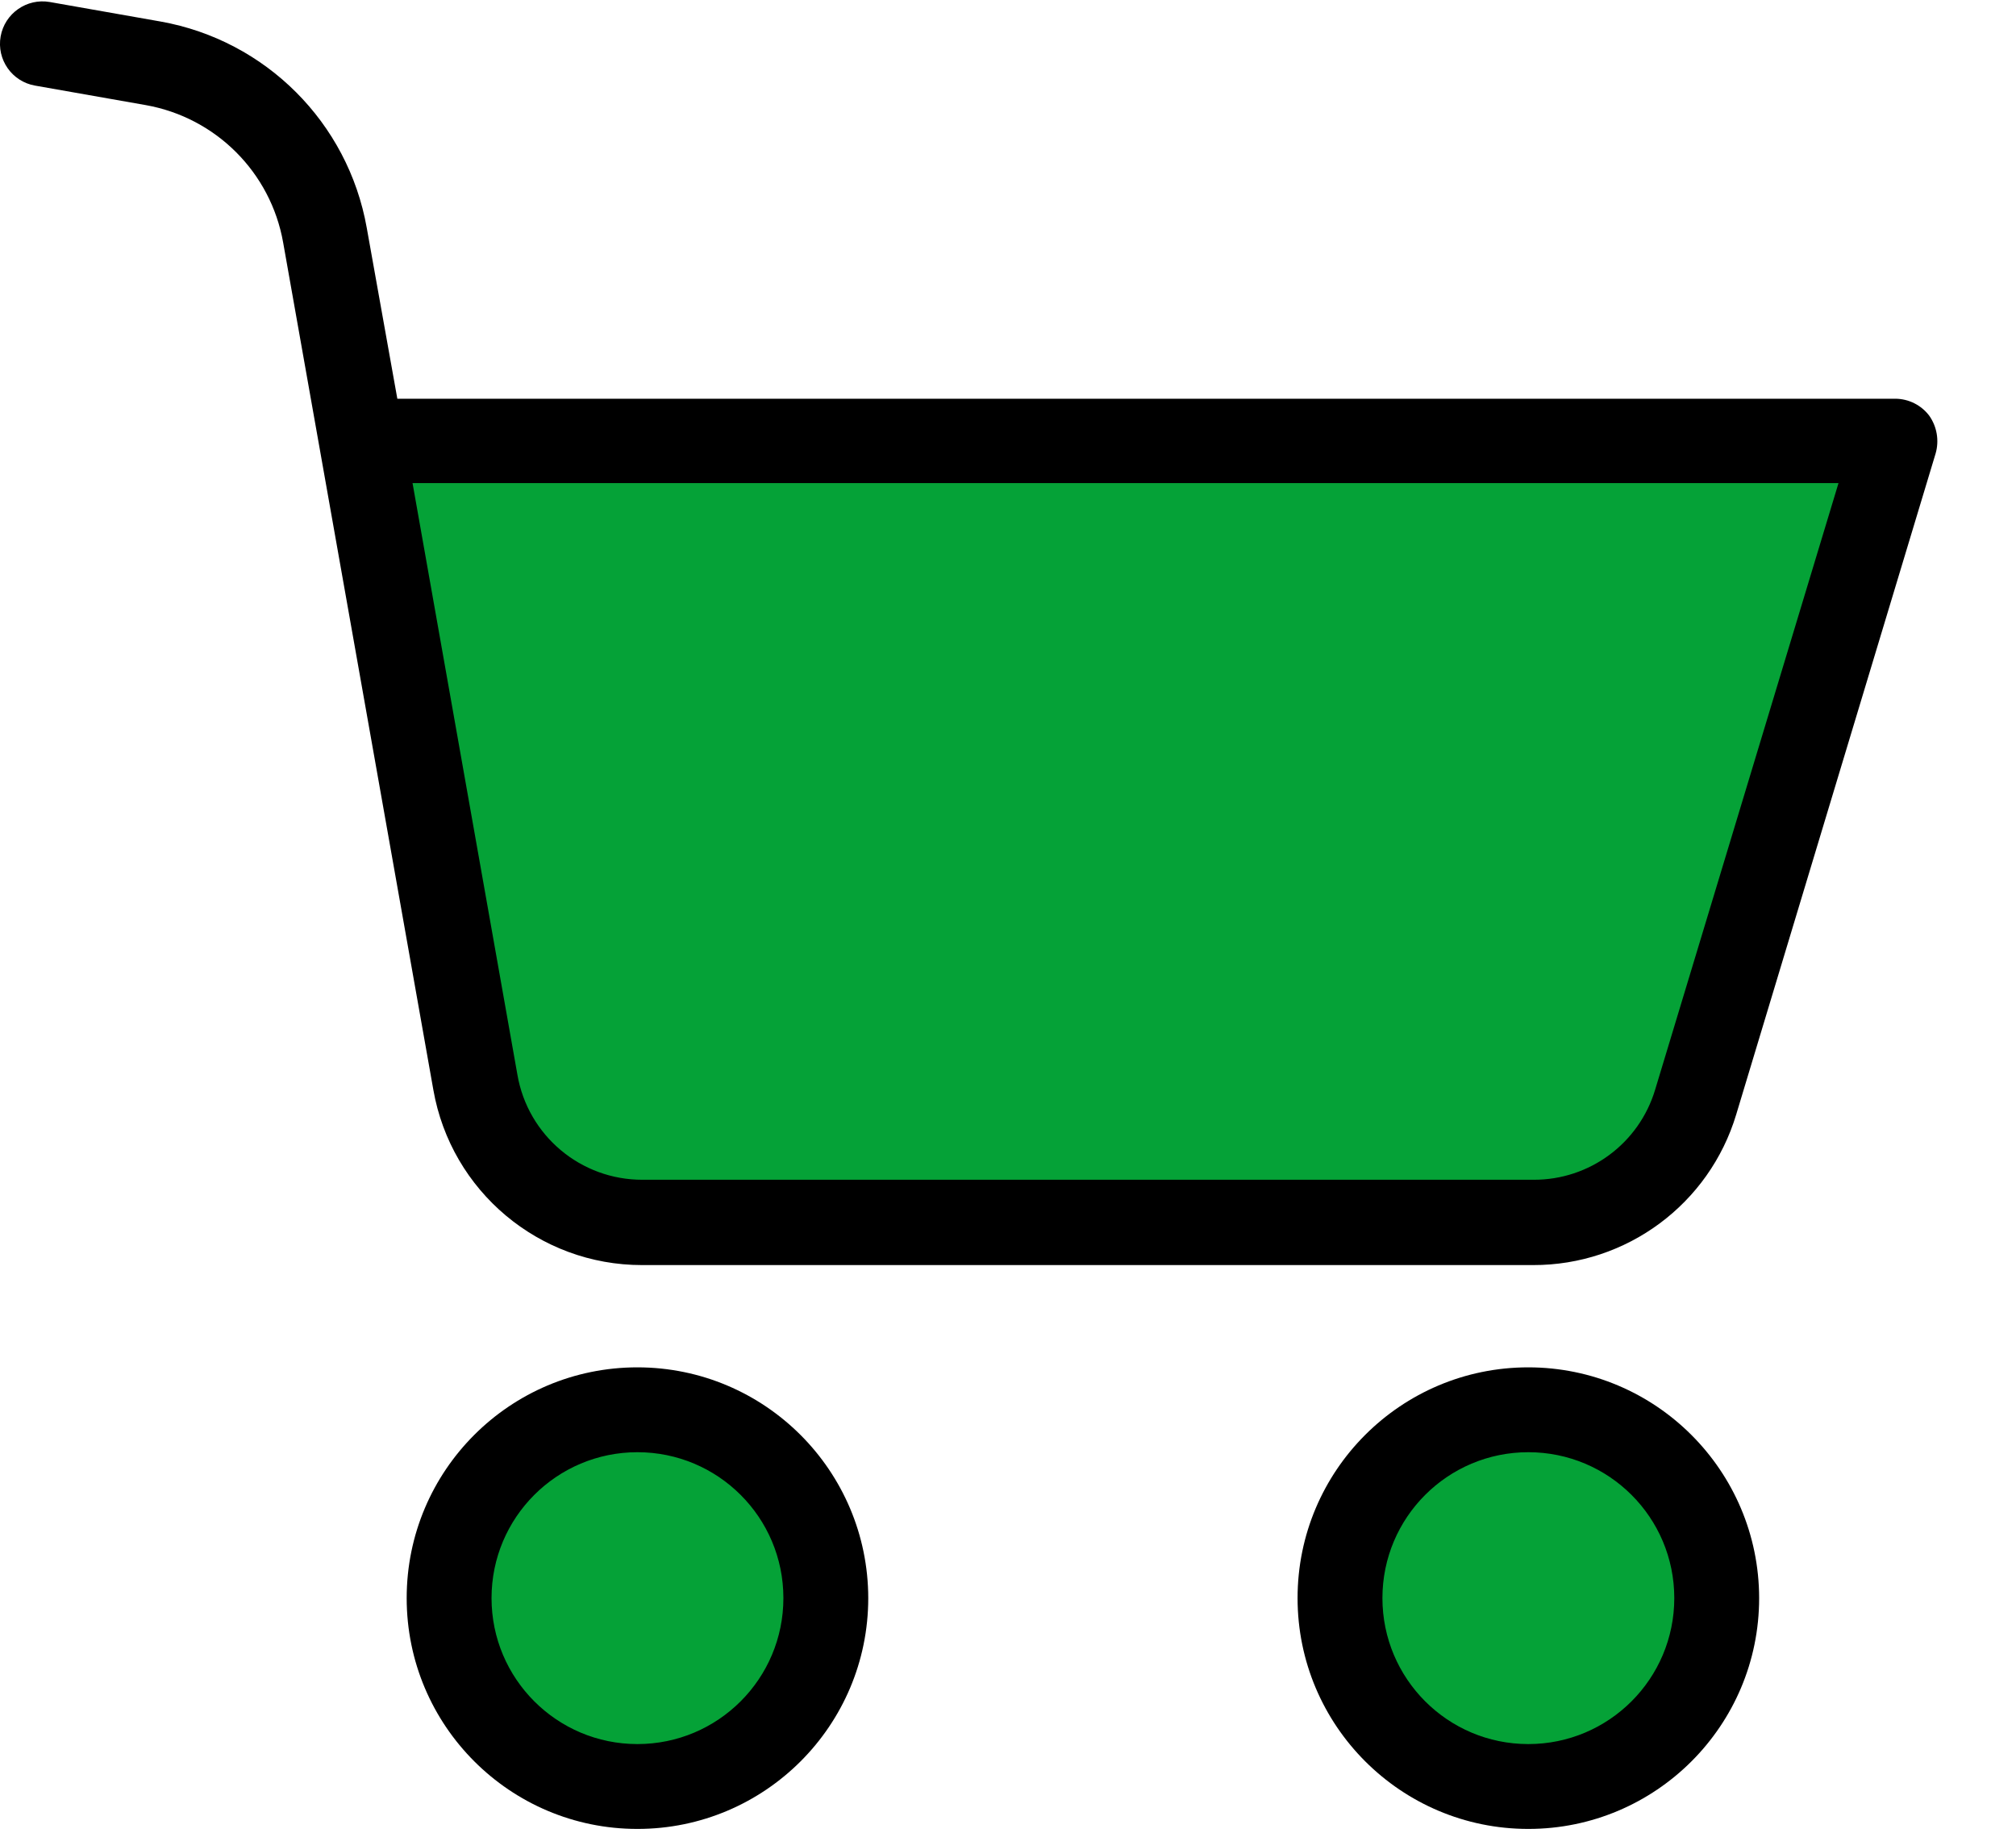
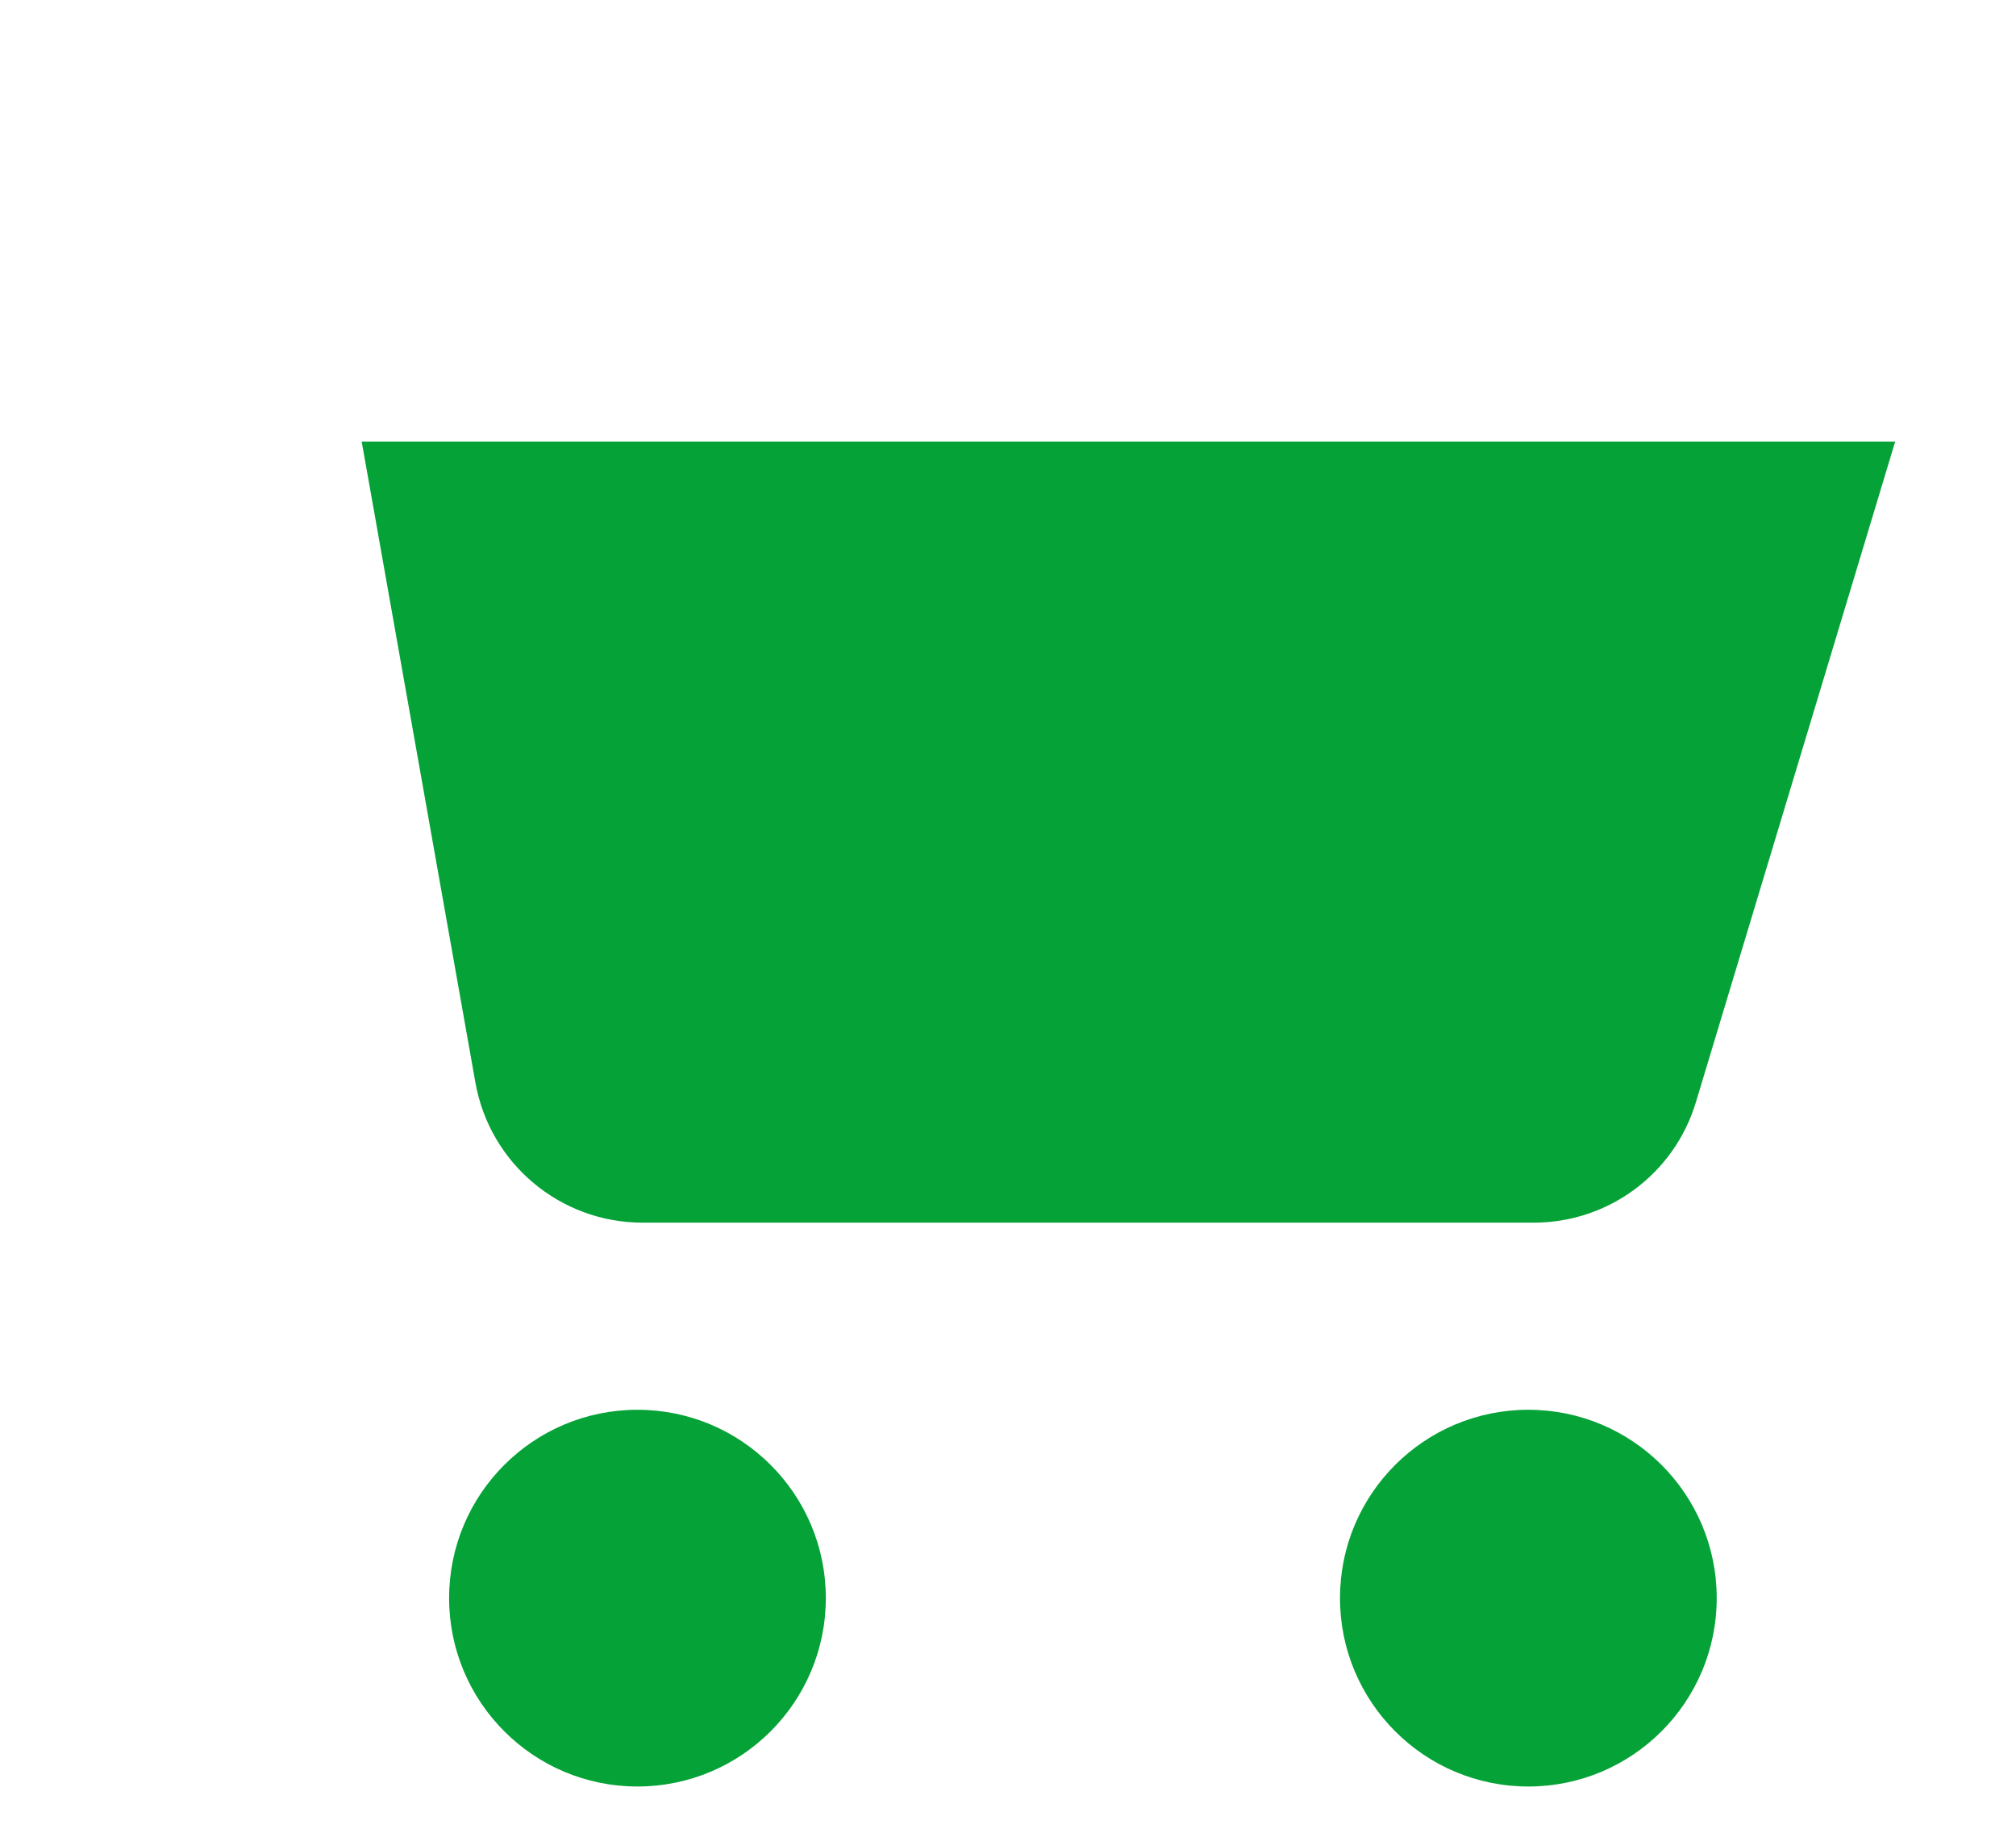
<svg xmlns="http://www.w3.org/2000/svg" width="22px" height="20px" viewBox="0 0 22 20" version="1.1">
  <title>3DF4D48D-B2BC-4C20-8451-CBE45193BFDA</title>
  <g id="Page-1" stroke="none" stroke-width="1" fill="none" fill-rule="evenodd">
    <g id="Mainpage---1200px-mukaabat" transform="translate(-444, -1626)" fill-rule="nonzero">
      <g id="shopping-cart" transform="translate(444, 1626)">
        <path d="M20.683,4.814 L18.507,12.027 C18.272,12.809 17.551,13.344 16.734,13.342 L7.012,13.342 C6.114,13.342 5.345,12.698 5.188,11.814 L3.947,4.819 L20.683,4.819 L20.683,4.814 Z" id="Path" fill="#05A237" />
        <path d="M18.734,17.439 C18.734,18.574 17.814,19.495 16.678,19.495 C15.543,19.495 14.623,18.574 14.623,17.439 C14.623,16.304 15.543,15.384 16.678,15.384 C17.814,15.384 18.734,16.304 18.734,17.439 Z" id="Path" fill="#05A237" />
        <path d="M9.012,17.439 C9.012,18.574 8.092,19.495 6.956,19.495 C5.821,19.495 4.901,18.574 4.901,17.439 C4.901,16.304 5.821,15.384 6.956,15.384 C8.092,15.384 9.012,16.304 9.012,17.439 Z" id="Path" fill="#05A237" />
        <g id="Group" fill="#000000">
-           <path d="M6.956,14.921 C5.565,14.921 4.438,16.048 4.438,17.439 C4.438,18.83 5.565,19.958 6.956,19.958 C8.347,19.958 9.475,18.83 9.475,17.439 C9.473,16.049 8.347,14.922 6.956,14.921 Z M6.956,19.032 C6.077,19.032 5.364,18.319 5.364,17.439 C5.364,16.559 6.077,15.847 6.956,15.847 C7.836,15.847 8.549,16.559 8.549,17.439 C8.549,18.319 7.836,19.032 6.956,19.032 Z" id="Shape" />
-           <path d="M20.683,4.351 L4.336,4.351 L4.002,2.485 C3.798,1.338 2.9,0.44 1.753,0.235 L0.544,0.022 C0.292,-0.022 0.052,0.146 0.007,0.397 C-0.038,0.649 0.13,0.89 0.382,0.934 L1.591,1.147 C2.356,1.283 2.955,1.882 3.09,2.647 L4.729,11.893 C4.923,12.999 5.884,13.806 7.007,13.805 L16.729,13.805 C17.751,13.808 18.653,13.139 18.947,12.161 L21.123,4.948 C21.163,4.808 21.138,4.656 21.053,4.536 C20.965,4.42 20.829,4.352 20.683,4.351 Z M18.063,11.888 C17.888,12.476 17.347,12.877 16.734,12.874 L7.012,12.874 C6.337,12.876 5.76,12.391 5.646,11.726 L4.502,5.272 L20.063,5.272 L18.063,11.888 Z" id="Shape" />
-           <path d="M16.678,14.921 C15.288,14.921 14.16,16.048 14.16,17.439 C14.16,18.83 15.288,19.958 16.678,19.958 C18.069,19.958 19.197,18.83 19.197,17.439 C19.195,16.049 18.069,14.922 16.678,14.921 Z M16.678,19.032 C15.799,19.032 15.086,18.319 15.086,17.439 C15.086,16.559 15.799,15.847 16.678,15.847 C17.558,15.847 18.271,16.559 18.271,17.439 C18.271,18.319 17.558,19.032 16.678,19.032 Z" id="Shape" />
-         </g>
+           </g>
      </g>
    </g>
  </g>
</svg>